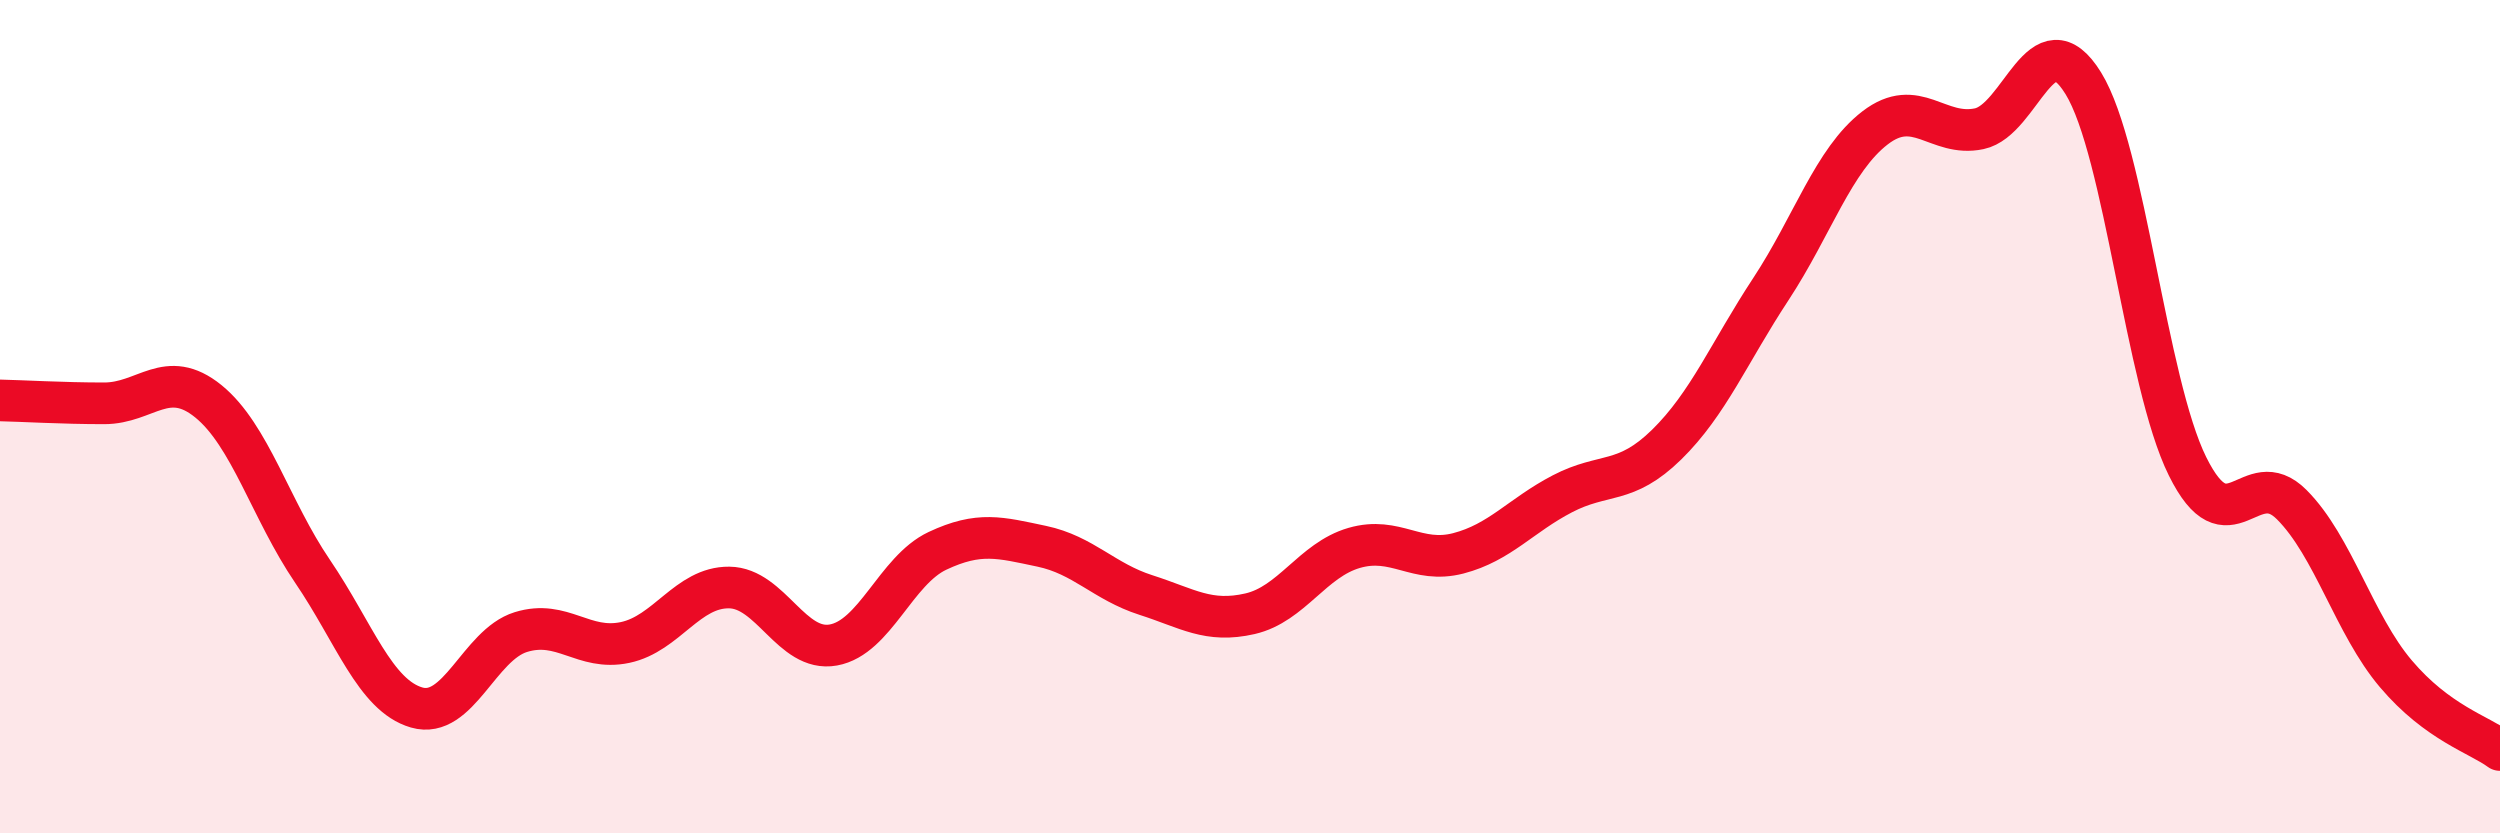
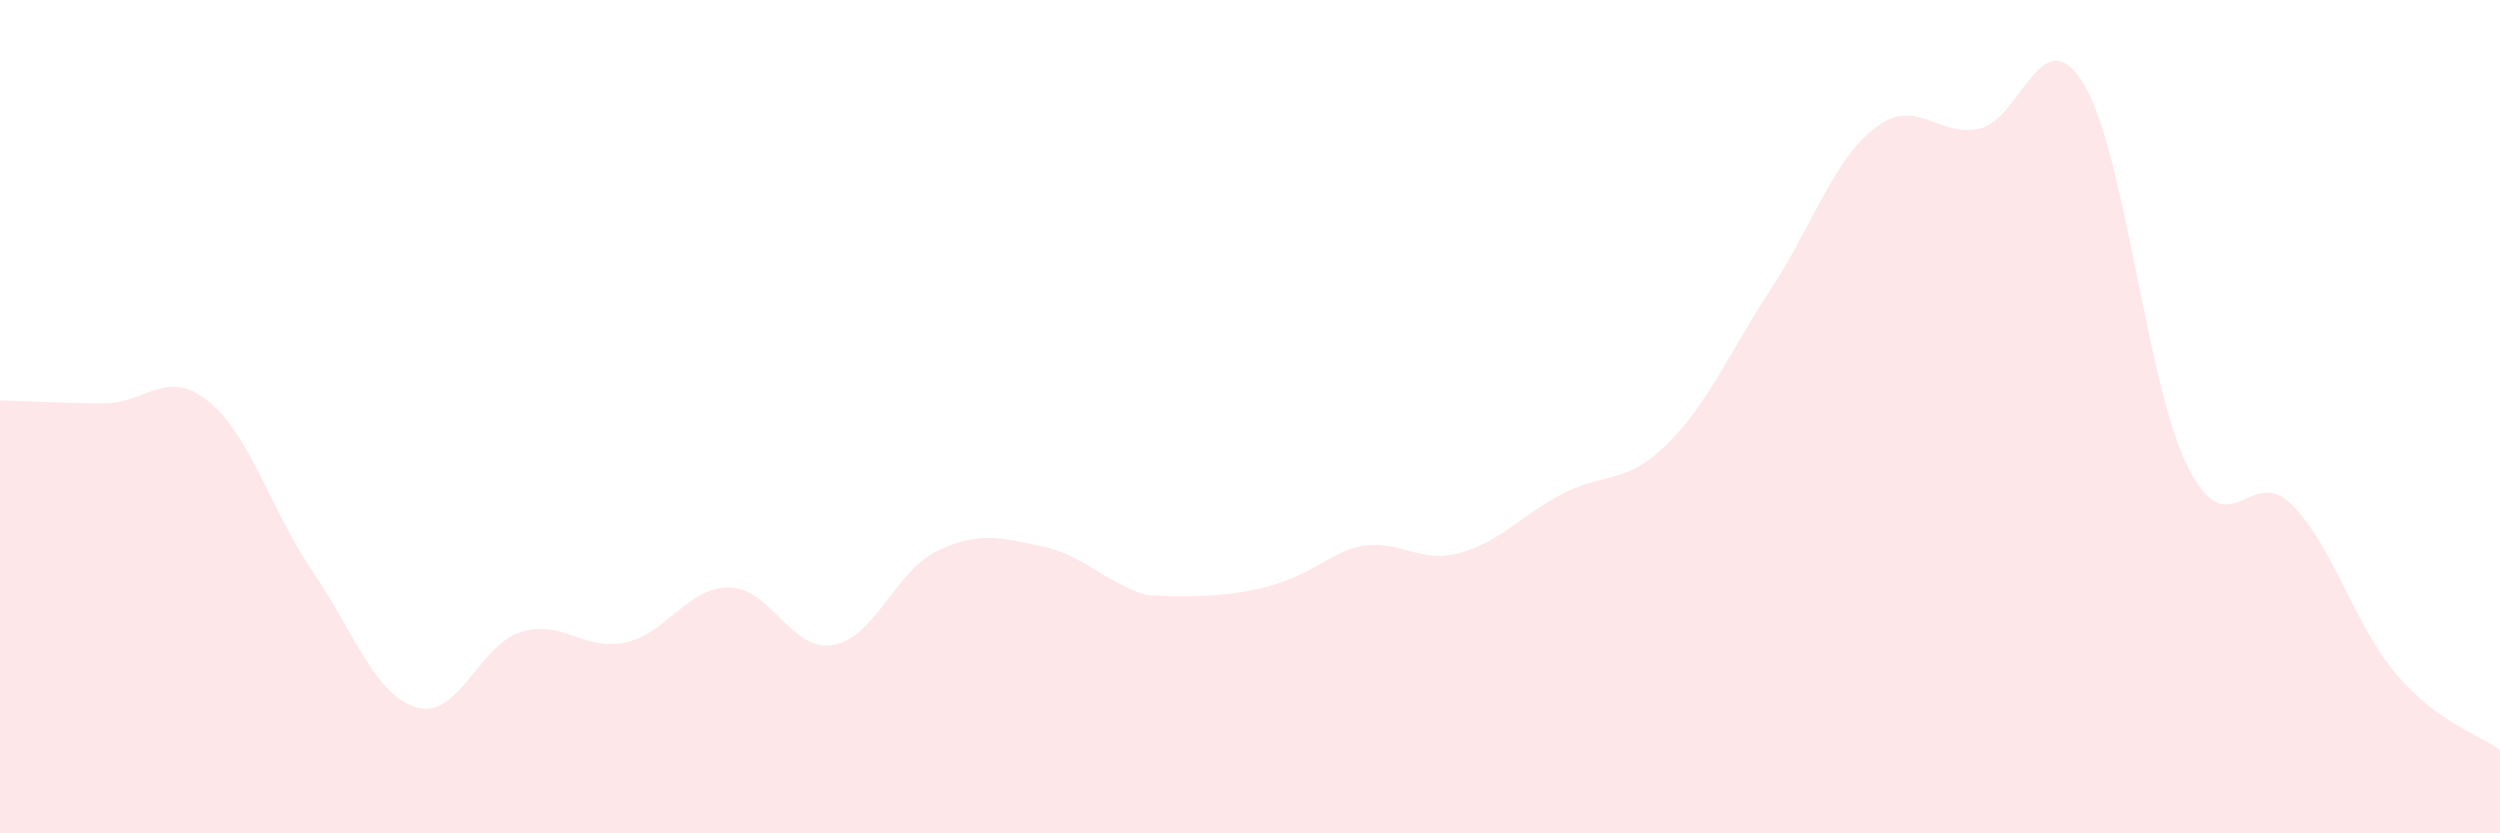
<svg xmlns="http://www.w3.org/2000/svg" width="60" height="20" viewBox="0 0 60 20">
-   <path d="M 0,9.61 C 0.5,9.62 1.5,9.68 2.5,9.68 C 3.5,9.68 4,8.82 5,9.63 C 6,10.44 6.5,12.24 7.5,13.71 C 8.5,15.18 9,16.69 10,16.98 C 11,17.27 11.5,15.48 12.5,15.17 C 13.5,14.86 14,15.63 15,15.42 C 16,15.21 16.5,14.09 17.5,14.1 C 18.5,14.11 19,15.66 20,15.48 C 21,15.3 21.5,13.69 22.5,13.22 C 23.5,12.75 24,12.9 25,13.11 C 26,13.32 26.5,13.96 27.5,14.28 C 28.5,14.6 29,14.96 30,14.73 C 31,14.5 31.5,13.44 32.5,13.15 C 33.5,12.86 34,13.54 35,13.28 C 36,13.02 36.5,12.37 37.5,11.85 C 38.5,11.33 39,11.65 40,10.67 C 41,9.69 41.5,8.46 42.5,6.94 C 43.5,5.42 44,3.84 45,3.07 C 46,2.3 46.5,3.3 47.5,3.09 C 48.5,2.88 49,0.38 50,2 C 51,3.62 51.5,9.17 52.5,11.19 C 53.5,13.21 54,11.11 55,12.11 C 56,13.11 56.5,14.99 57.5,16.17 C 58.5,17.35 59.5,17.63 60,18L60 20L0 20Z" fill="#EB0A25" opacity="0.1" stroke-linecap="round" stroke-linejoin="round" />
-   <path d="M 0,9.61 C 0.5,9.62 1.5,9.68 2.5,9.68 C 3.5,9.68 4,8.82 5,9.63 C 6,10.44 6.5,12.24 7.5,13.71 C 8.5,15.18 9,16.69 10,16.98 C 11,17.27 11.5,15.48 12.5,15.17 C 13.5,14.86 14,15.63 15,15.42 C 16,15.21 16.5,14.09 17.5,14.1 C 18.5,14.11 19,15.66 20,15.48 C 21,15.3 21.5,13.69 22.5,13.22 C 23.5,12.75 24,12.9 25,13.11 C 26,13.32 26.5,13.96 27.5,14.28 C 28.5,14.6 29,14.96 30,14.73 C 31,14.5 31.5,13.44 32.5,13.15 C 33.5,12.86 34,13.54 35,13.28 C 36,13.02 36.5,12.37 37.5,11.85 C 38.5,11.33 39,11.65 40,10.67 C 41,9.69 41.5,8.46 42.5,6.94 C 43.5,5.42 44,3.84 45,3.07 C 46,2.3 46.5,3.3 47.5,3.09 C 48.5,2.88 49,0.38 50,2 C 51,3.62 51.5,9.17 52.5,11.19 C 53.5,13.21 54,11.11 55,12.11 C 56,13.11 56.5,14.99 57.5,16.17 C 58.5,17.35 59.5,17.63 60,18" stroke="#EB0A25" stroke-width="1" fill="none" stroke-linecap="round" stroke-linejoin="round" />
+   <path d="M 0,9.61 C 0.5,9.62 1.5,9.68 2.5,9.68 C 3.5,9.68 4,8.82 5,9.63 C 6,10.44 6.5,12.24 7.5,13.71 C 8.5,15.18 9,16.69 10,16.98 C 11,17.27 11.5,15.48 12.5,15.17 C 13.5,14.86 14,15.63 15,15.42 C 16,15.21 16.5,14.09 17.5,14.1 C 18.5,14.11 19,15.66 20,15.48 C 21,15.3 21.5,13.69 22.5,13.22 C 23.5,12.75 24,12.9 25,13.11 C 26,13.32 26.5,13.96 27.5,14.28 C 31,14.5 31.5,13.44 32.5,13.15 C 33.5,12.86 34,13.54 35,13.28 C 36,13.02 36.5,12.37 37.5,11.85 C 38.5,11.33 39,11.65 40,10.67 C 41,9.69 41.5,8.46 42.5,6.94 C 43.5,5.42 44,3.84 45,3.07 C 46,2.3 46.5,3.3 47.5,3.09 C 48.5,2.88 49,0.38 50,2 C 51,3.62 51.5,9.17 52.5,11.19 C 53.5,13.21 54,11.11 55,12.11 C 56,13.11 56.5,14.99 57.5,16.17 C 58.5,17.35 59.5,17.63 60,18L60 20L0 20Z" fill="#EB0A25" opacity="0.1" stroke-linecap="round" stroke-linejoin="round" />
</svg>